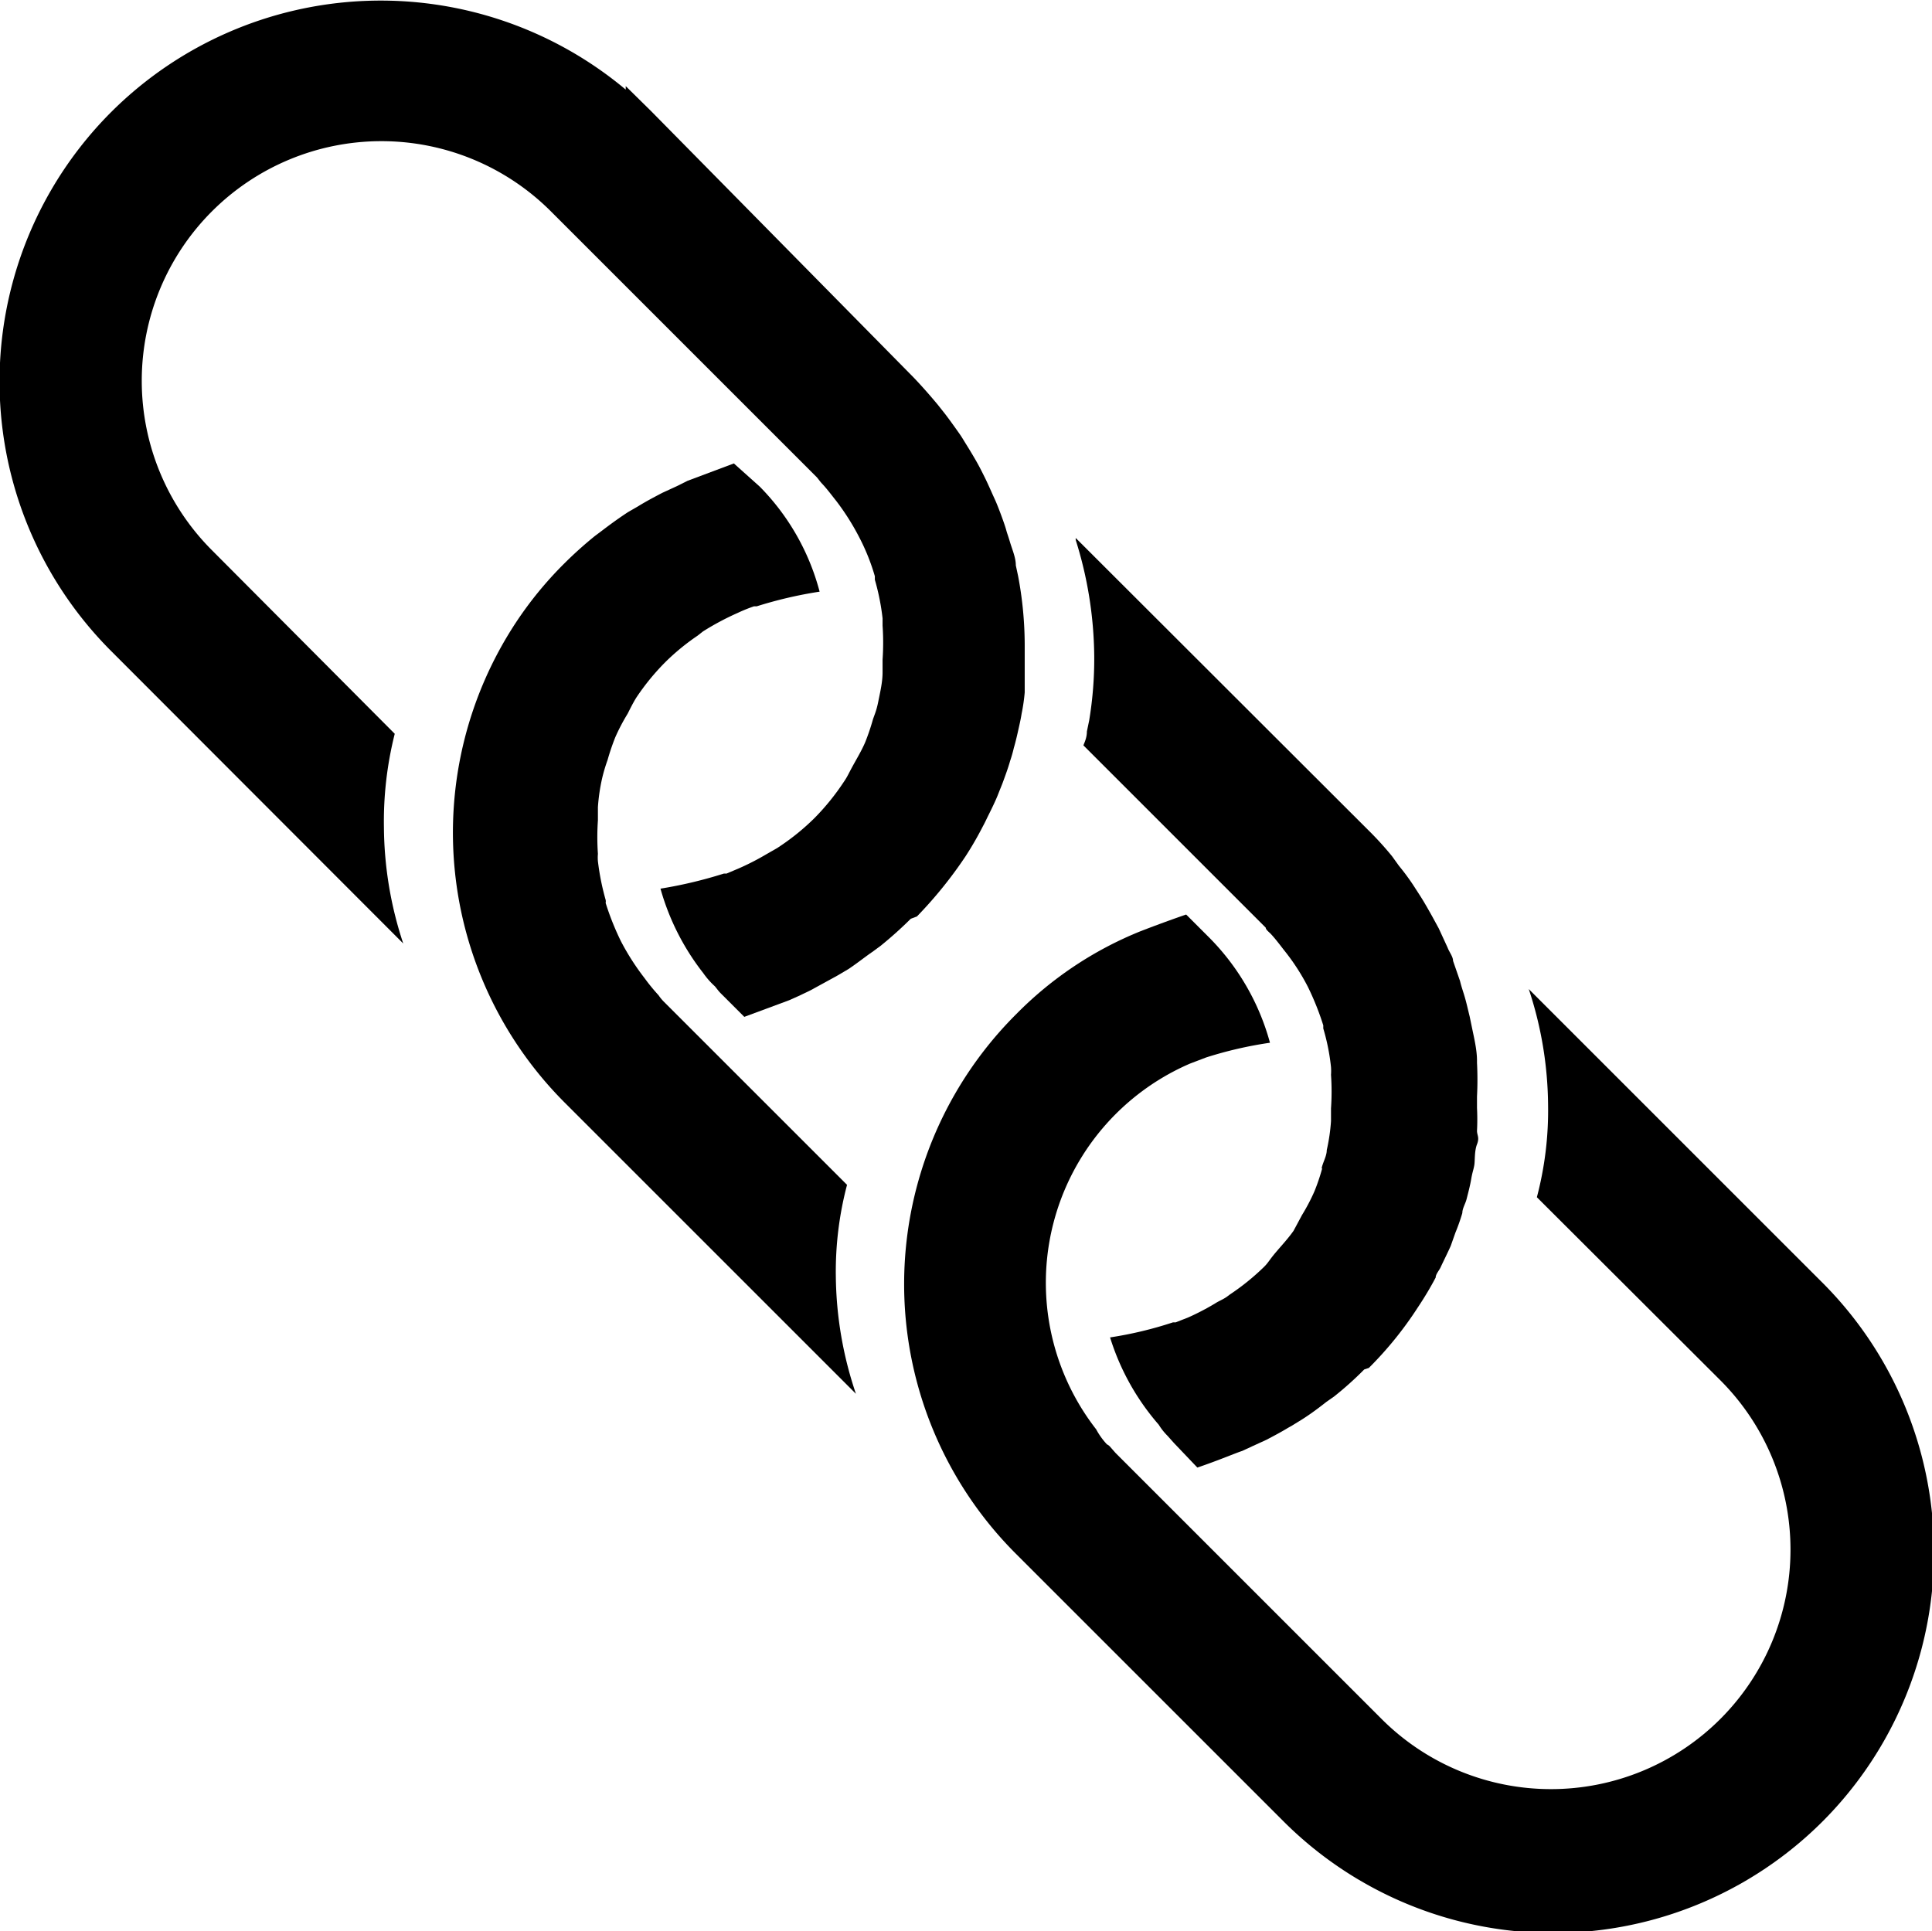
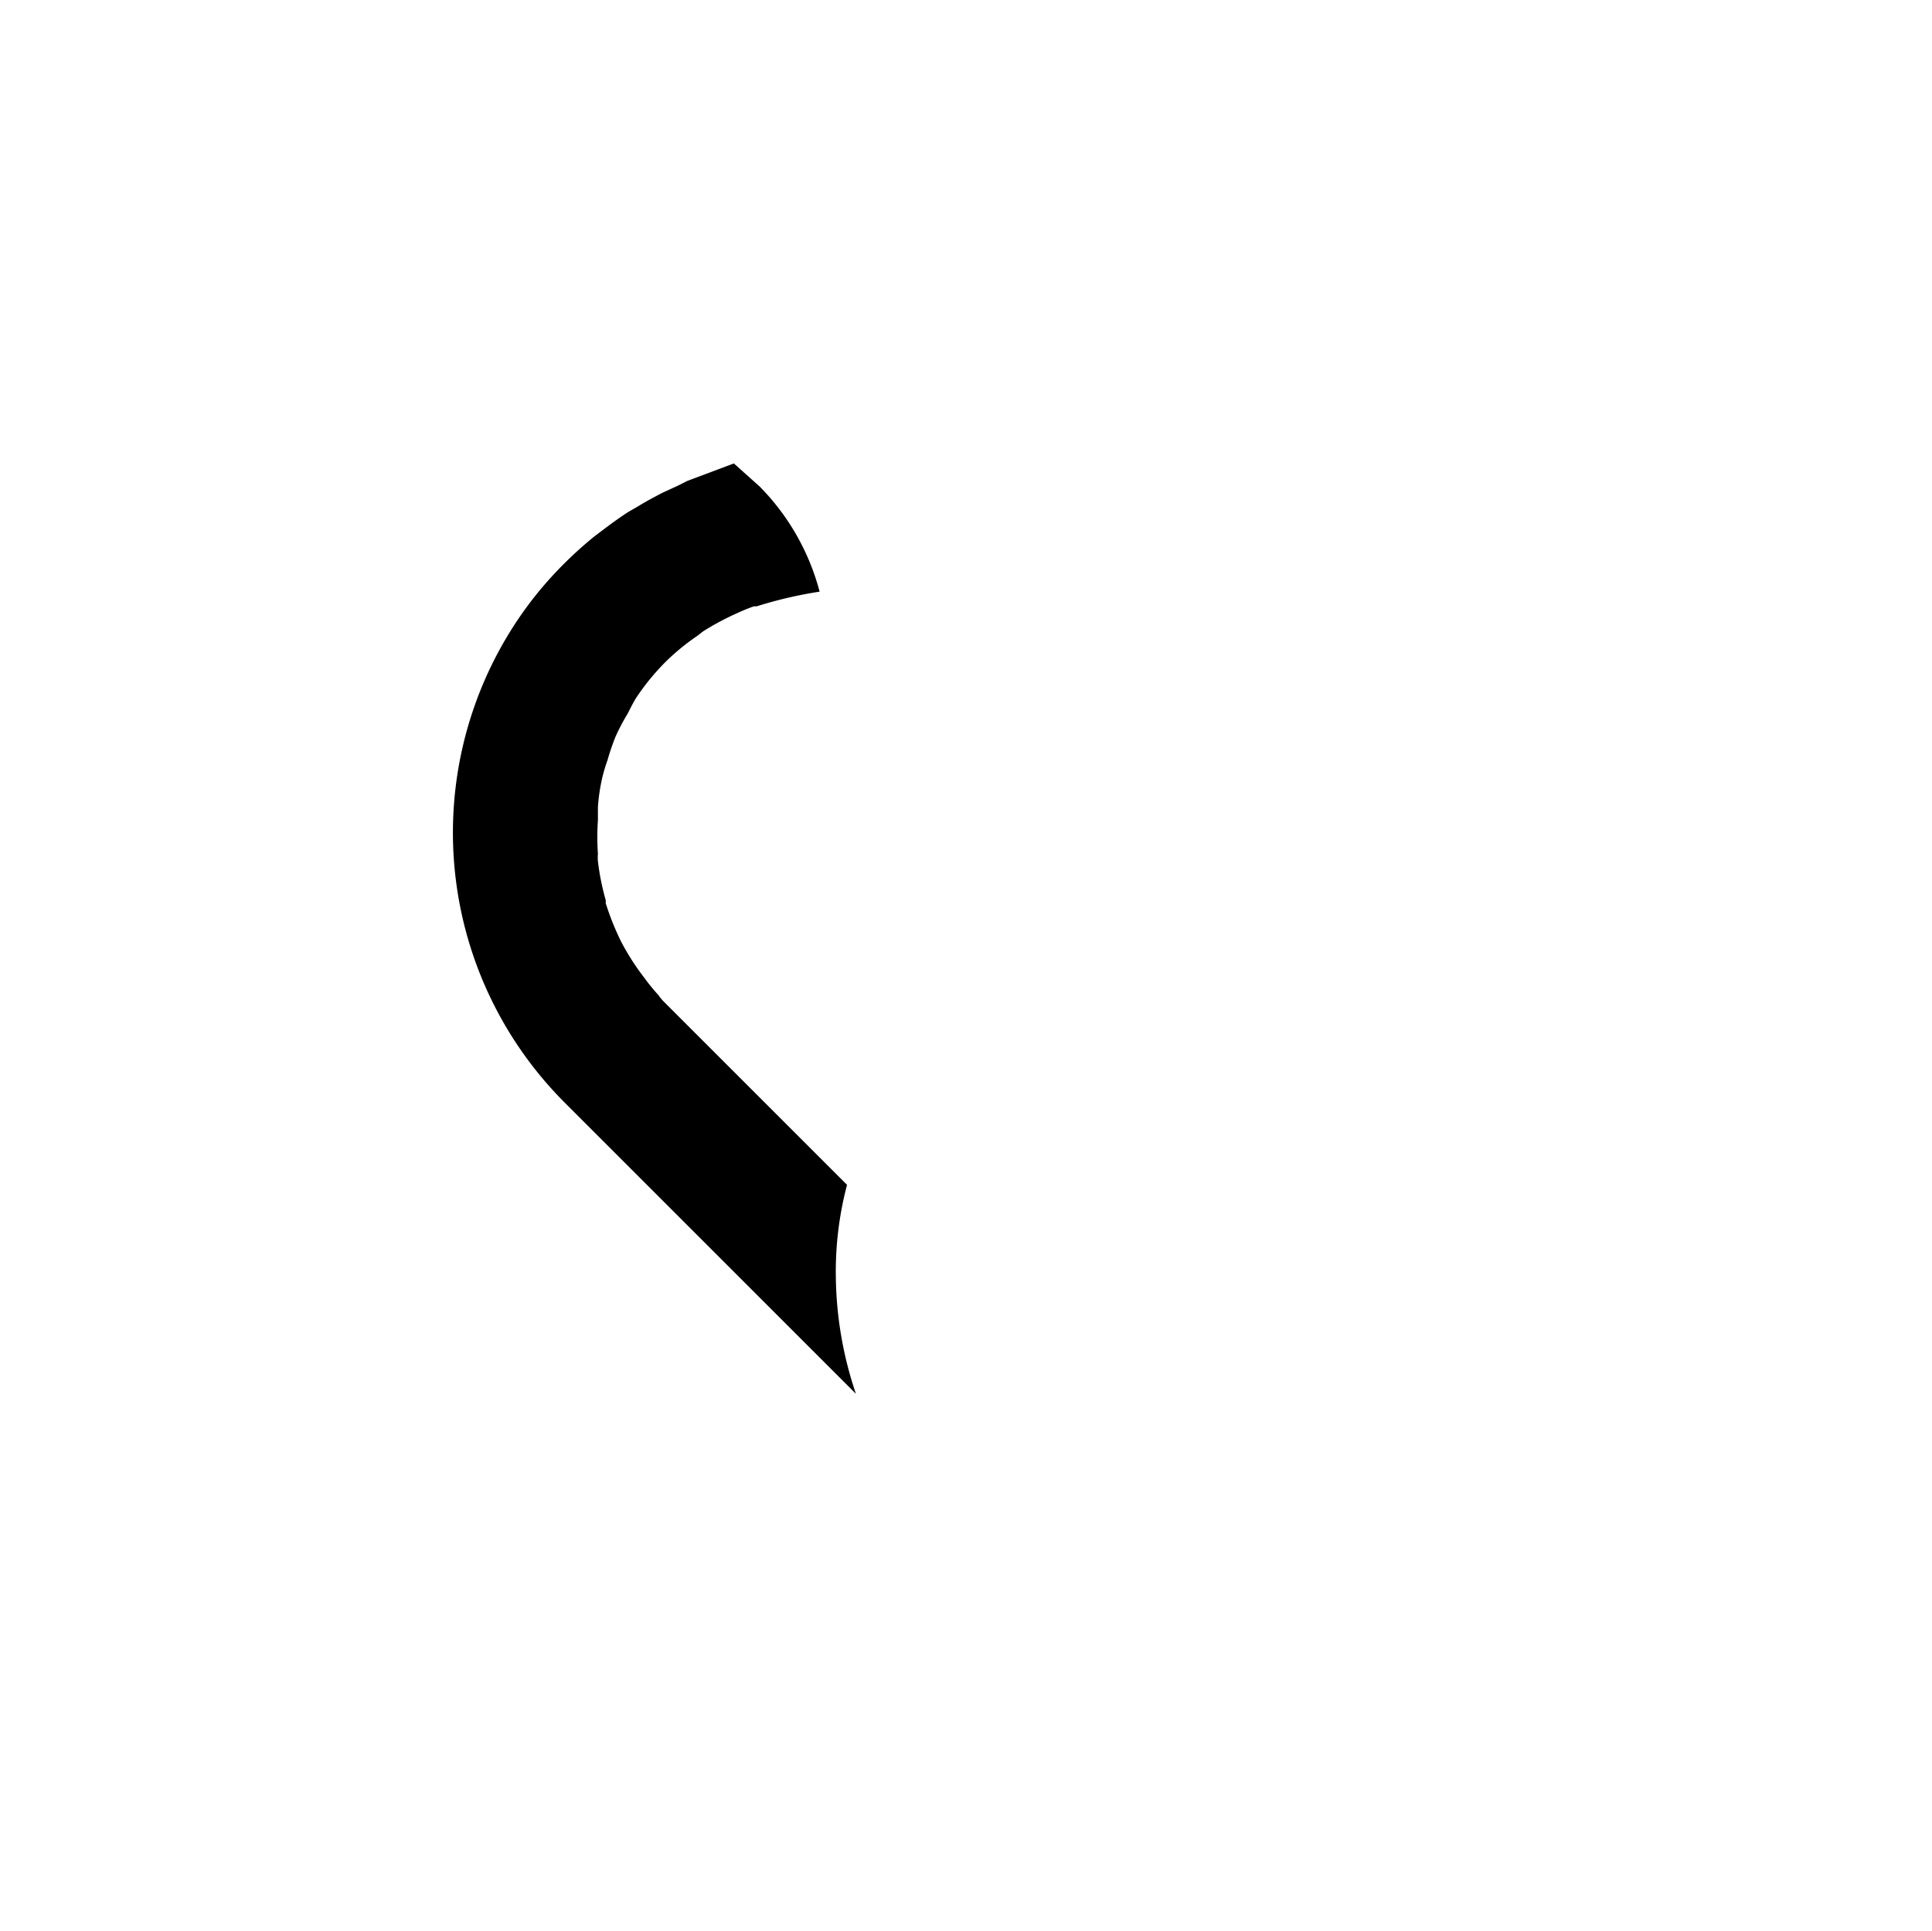
<svg xmlns="http://www.w3.org/2000/svg" id="все" viewBox="0 0 50.02 50">
-   <path d="M47.13,33.16l-7.55-7.55a9.74,9.74,0,0,1,.5,3A8.8,8.8,0,0,1,39.79,31l4.75,4.74a6.2,6.2,0,1,1-8.77,8.77l-6.89-6.89-.14-.16a.24.24,0,0,0-.08-.06,1.84,1.84,0,0,1-.28-.39,6.18,6.18,0,0,1,2.43-9.47l.42-.16h0A10.28,10.28,0,0,1,32.88,27a6.16,6.16,0,0,0-1.56-2.71l-.61-.61c-.64.22-1.2.44-1.2.44s0,0,0,0a9.5,9.5,0,0,0-3.19,2.13,9.87,9.87,0,0,0,0,14l6.89,6.89a9.87,9.87,0,0,0,14,0h0A9.87,9.87,0,0,0,47.13,33.16Z" />
  <path d="M21.64,33.06a8.8,8.8,0,0,1,.29-2.38l-4.74-4.74a1.15,1.15,0,0,1-.14-.17h0a4.94,4.94,0,0,1-.36-.44h0a6.38,6.38,0,0,1-.61-.95h0a7.07,7.07,0,0,1-.4-1,.19.19,0,0,0,0-.08,6.42,6.42,0,0,1-.2-1,1.11,1.11,0,0,1,0-.19,6.33,6.33,0,0,1,0-.87c0-.12,0-.23,0-.34a4.85,4.85,0,0,1,.11-.75,4.19,4.19,0,0,1,.14-.47,5.84,5.84,0,0,1,.2-.59,5.07,5.07,0,0,1,.32-.61c.07-.14.14-.28.22-.41a6.06,6.06,0,0,1,.76-.93,5.88,5.88,0,0,1,.83-.68l.14-.11a7,7,0,0,1,.9-.48,4.08,4.08,0,0,1,.42-.17l.07,0h0a10.93,10.93,0,0,1,1.63-.38,6.07,6.07,0,0,0-1.55-2.72L19,12l-1.2.45h0l-.28.14-.37.17c-.21.11-.42.22-.63.35l-.26.15c-.23.15-.45.31-.66.47l-.2.15a10.33,10.33,0,0,0-.79.71,9.64,9.64,0,0,0-1.26,1.54,9.89,9.89,0,0,0,1.26,12.41h0l7.55,7.55A9.74,9.74,0,0,1,21.64,33.06Z" />
-   <path d="M23.74,23.73h0A11,11,0,0,0,25,22.17q.24-.37.45-.78c.05-.09.09-.18.14-.28s.18-.36.25-.54.09-.22.13-.33.13-.35.18-.53a3.57,3.57,0,0,0,.1-.35c.05-.17.09-.35.13-.53s.05-.23.07-.35a4.85,4.85,0,0,0,.08-.55c0-.11,0-.23,0-.34s0-.4,0-.6,0-.2,0-.29a9.67,9.67,0,0,0-.17-1.78l-.06-.28c0-.2-.09-.4-.15-.6s-.07-.21-.1-.32-.12-.36-.19-.54-.09-.22-.14-.33-.15-.34-.23-.5-.11-.22-.17-.33-.19-.33-.29-.49-.12-.2-.19-.3-.24-.34-.37-.51l-.19-.24c-.2-.24-.41-.48-.63-.71h0L16.86,2.88l-.66-.65,0,.09A9.88,9.88,0,0,0,2.9,2.88v0h0a9.87,9.87,0,0,0,0,14l7.54,7.55a9.74,9.74,0,0,1-.5-3A9.29,9.29,0,0,1,10.22,19L5.49,14.25a6.2,6.2,0,1,1,8.77-8.78l2.15,2.15,4.74,4.74c.05.06.09.12.14.17h0c.13.14.24.29.36.44h0a6.32,6.32,0,0,1,.6.95v0a5.46,5.46,0,0,1,.4,1l0,.09a6.05,6.05,0,0,1,.2,1c0,.06,0,.13,0,.19a6.47,6.47,0,0,1,0,.88l0,.33c0,.25-.06.5-.11.75s-.09.32-.14.47a5.84,5.84,0,0,1-.2.59c-.09.21-.21.41-.32.61s-.14.28-.23.41a6.13,6.13,0,0,1-.76.94,6,6,0,0,1-.88.72l-.09.06-.28.16a6.61,6.61,0,0,1-.7.36l-.33.14-.07,0h0a11.49,11.49,0,0,1-1.64.39,6.3,6.3,0,0,0,1.11,2.19,2,2,0,0,0,.3.34c.05.06.09.12.15.18l.61.61,1.16-.43h0l0,0h0l.29-.13c.12-.06.24-.11.36-.18h0l.53-.29.09-.05.27-.16h0c.18-.12.36-.26.54-.39l.1-.07.19-.14h0a10.27,10.27,0,0,0,.78-.7Z" />
-   <path d="M35.44,35.42h0a9.39,9.39,0,0,0,1.27-1.57,8.69,8.69,0,0,0,.46-.77c0-.09.09-.18.13-.27s.18-.37.26-.55l.12-.34a5.17,5.17,0,0,0,.18-.51c0-.12.08-.24.11-.36s.09-.34.12-.52.06-.24.08-.36,0-.36.07-.54,0-.23,0-.35a5.83,5.83,0,0,0,0-.59c0-.1,0-.2,0-.3a8.44,8.44,0,0,0,0-.87v-.05c0-.28-.07-.57-.13-.86l-.06-.29c-.05-.2-.09-.39-.15-.58s-.07-.22-.1-.34l-.18-.52c0-.11-.1-.23-.14-.34l-.23-.5-.18-.33c-.09-.16-.18-.32-.28-.48l-.2-.31a5.86,5.86,0,0,0-.37-.5l-.18-.25a8.42,8.42,0,0,0-.64-.7h0l-7.55-7.54,0,.05a10.29,10.29,0,0,1,.48,3,9.76,9.76,0,0,1-.13,1.67l-.06.29c0,.17-.07.3-.09.36v0l0,0,4.72,4.72c0,.05.08.11.13.16h0c.13.14.24.29.35.43h0a5.59,5.59,0,0,1,.61.94v0h0a7.07,7.07,0,0,1,.4,1s0,.05,0,.08a5.47,5.47,0,0,1,.2,1,1.36,1.36,0,0,1,0,.2,6.33,6.33,0,0,1,0,.87c0,.11,0,.22,0,.33a4.85,4.85,0,0,1-.11.75c0,.14-.08.28-.12.42s0,0,0,.06a5.14,5.14,0,0,1-.2.59,5.07,5.07,0,0,1-.32.61l-.22.41c-.14.2-.31.38-.47.57s-.18.25-.29.36a6.1,6.1,0,0,1-.89.72l-.08.06c-.1.07-.21.11-.3.17a6.47,6.47,0,0,1-.69.36l-.33.13-.07,0h0a9.94,9.94,0,0,1-1.63.39A6.26,6.26,0,0,0,30,36.89a1.54,1.54,0,0,0,.23.29.1.1,0,0,1,0,0l.16.18L31,38c.56-.19,1-.38,1.16-.43h0s0,0,0,0l.28-.13.35-.16c.19-.1.38-.2.56-.31l.09-.05.26-.16h0c.19-.12.37-.25.55-.39l.09-.07.2-.14h0a8.65,8.65,0,0,0,.78-.7Z" />
</svg>